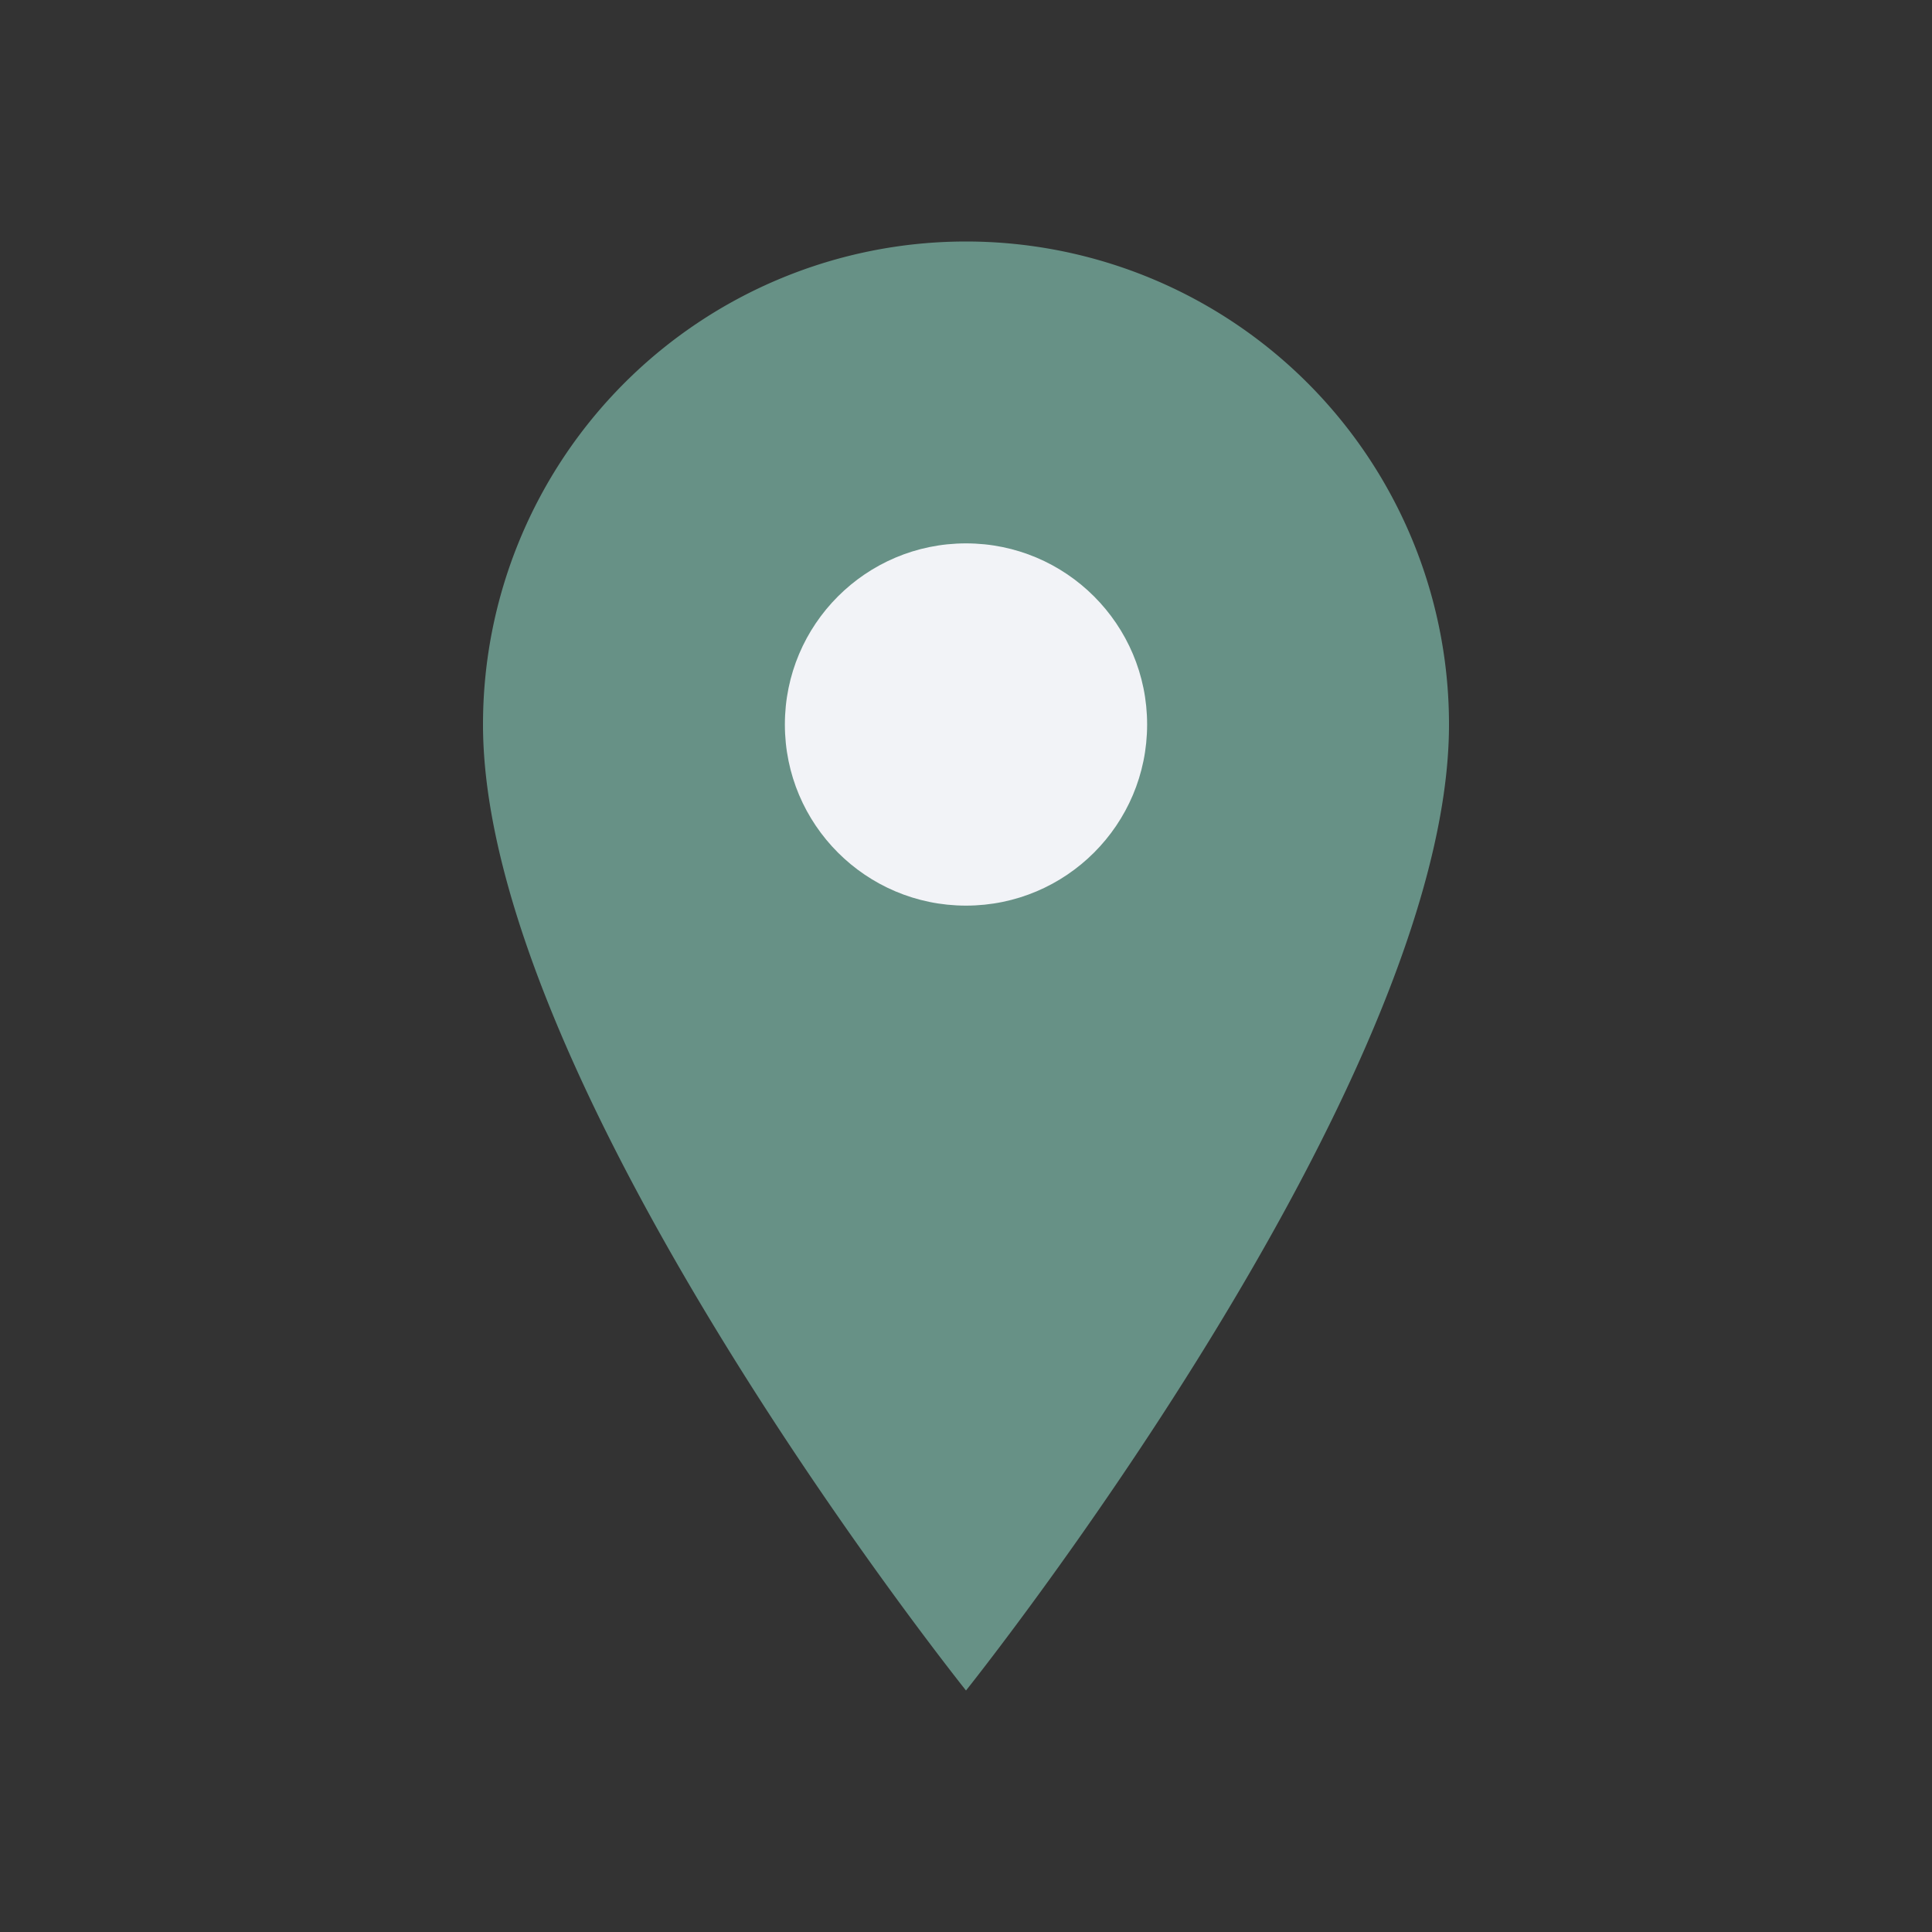
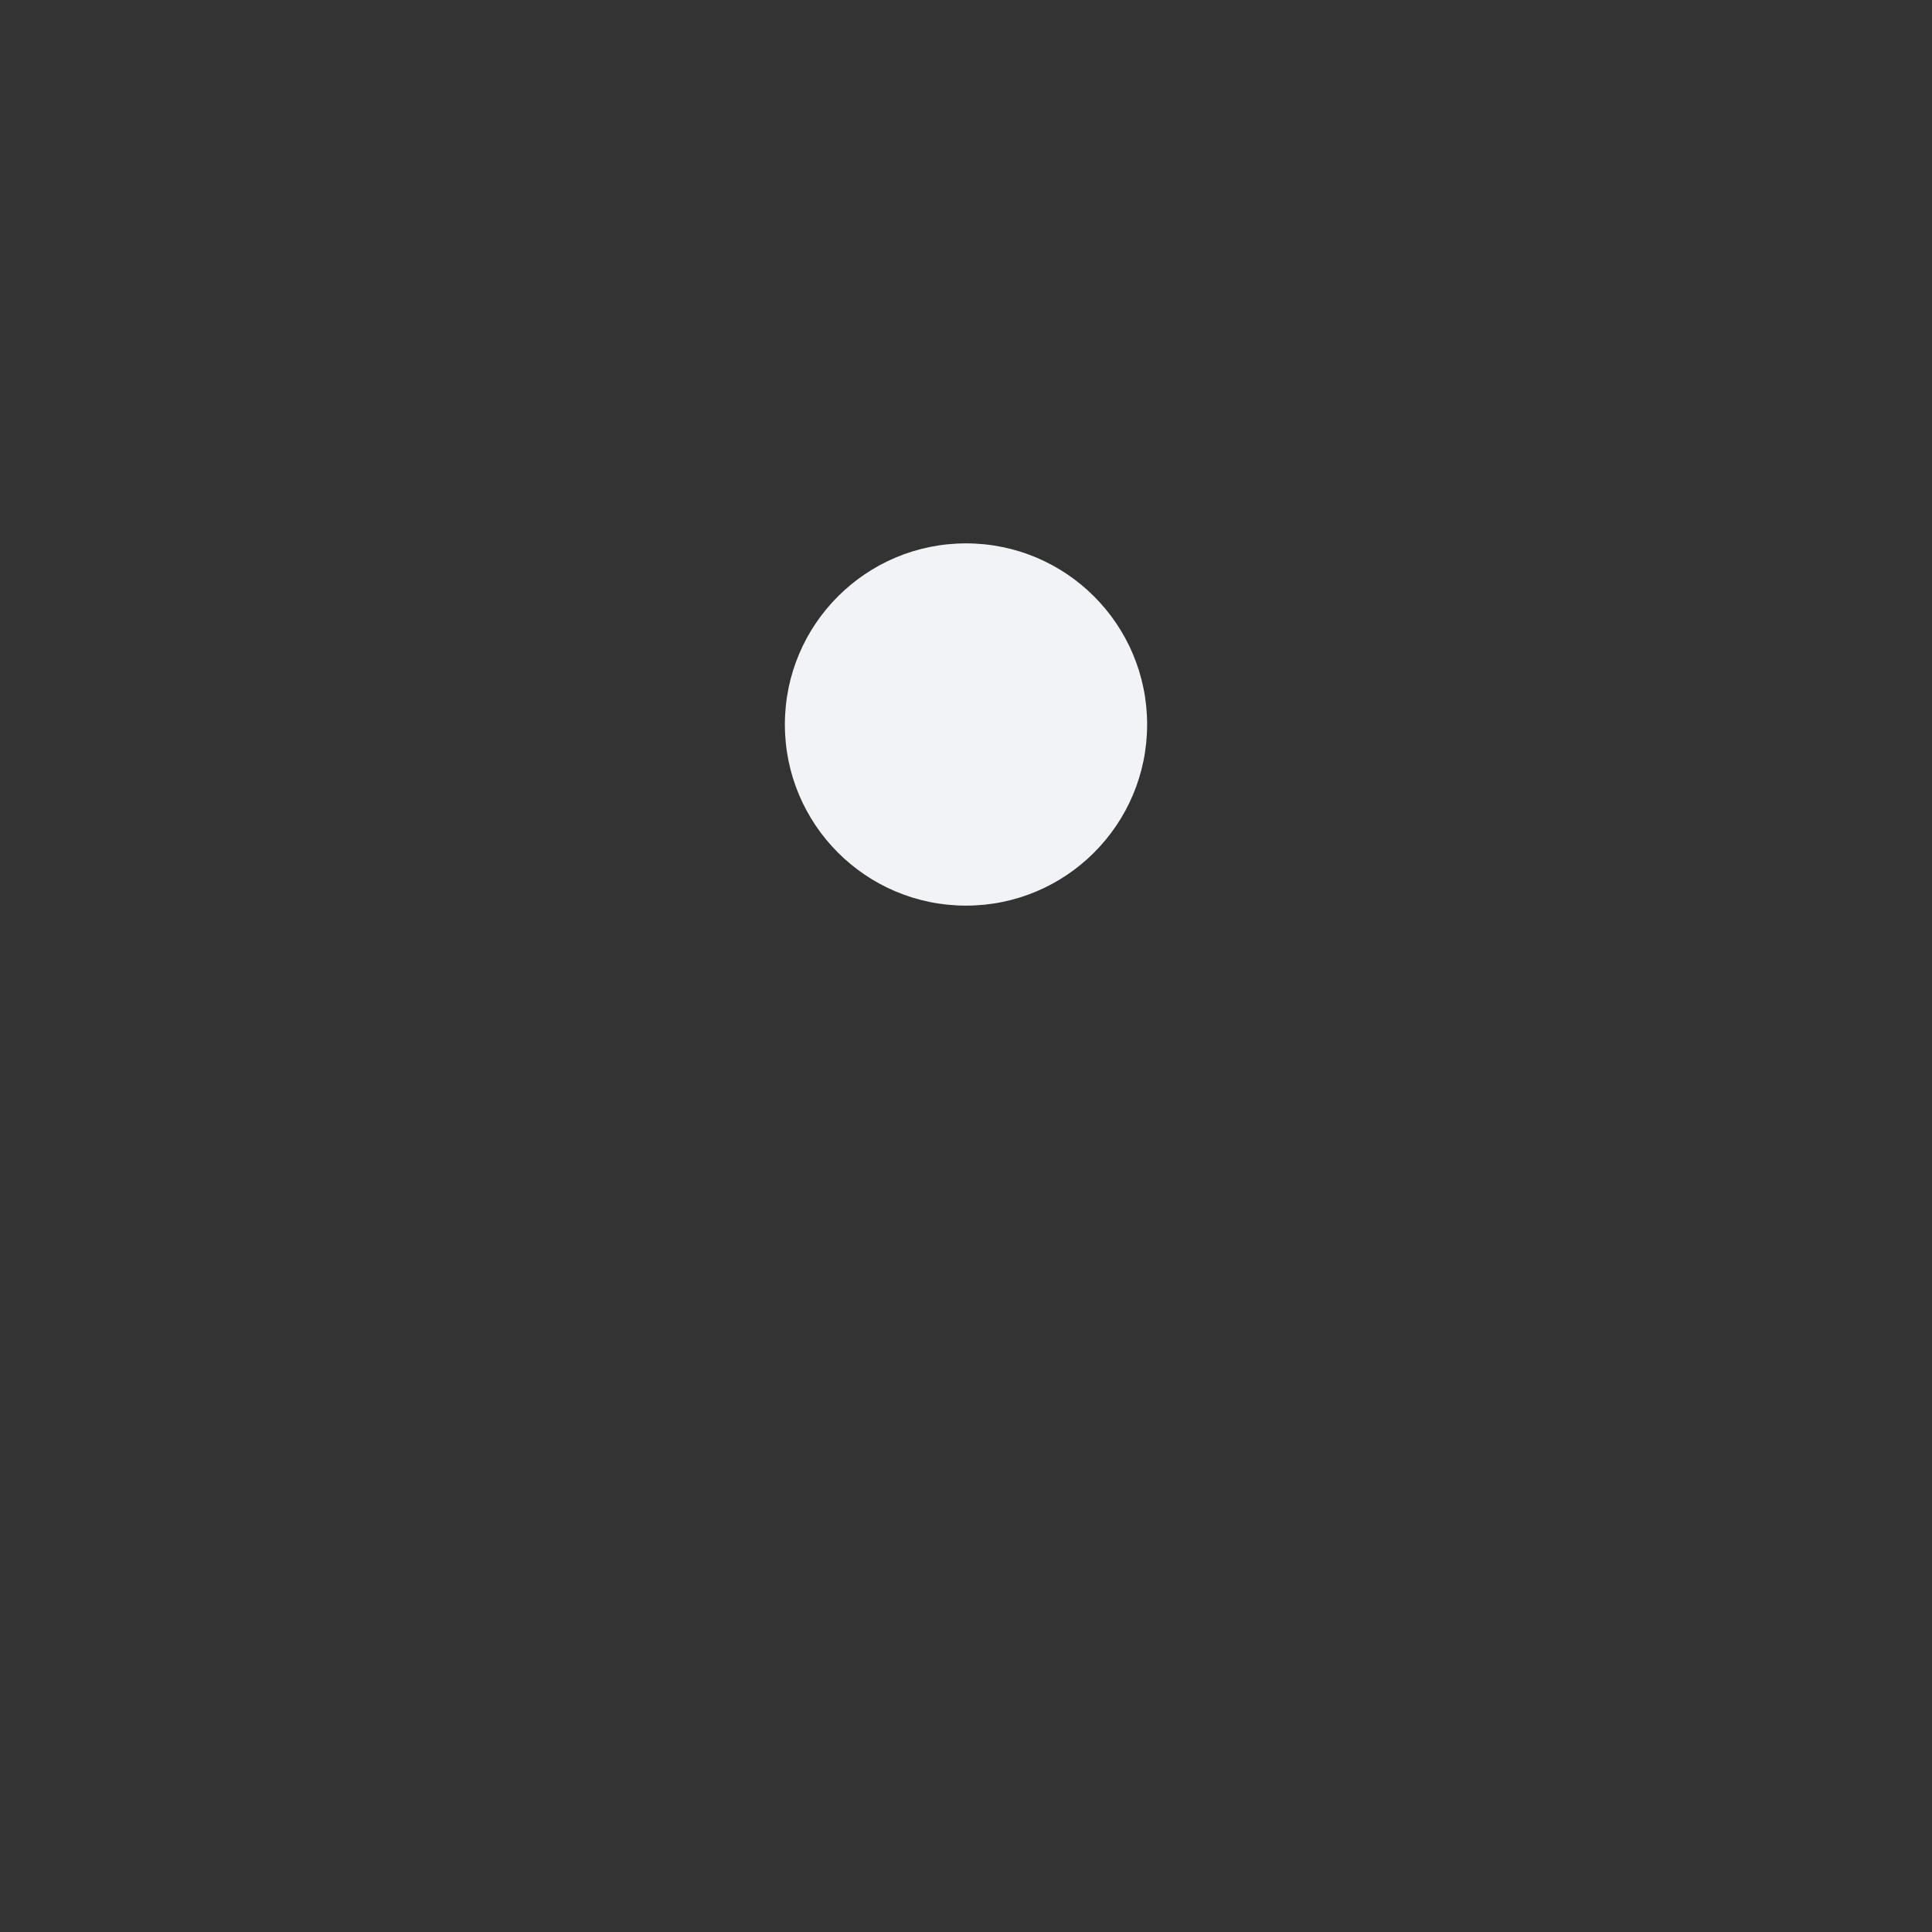
<svg xmlns="http://www.w3.org/2000/svg" width="32" height="32" viewBox="0 0 32 32">
  <rect x="0" y="0" width="32" height="32" fill="#333333" stroke="none" />
-   <path d="M16 4a8 8 0 0 1 8 8c0 6-8 16-8 16s-8-10-8-16a8 8 0 0 1 8-8z" fill="#679186" />
  <circle cx="16" cy="12" r="3" fill="#f2f3f7" />
</svg>